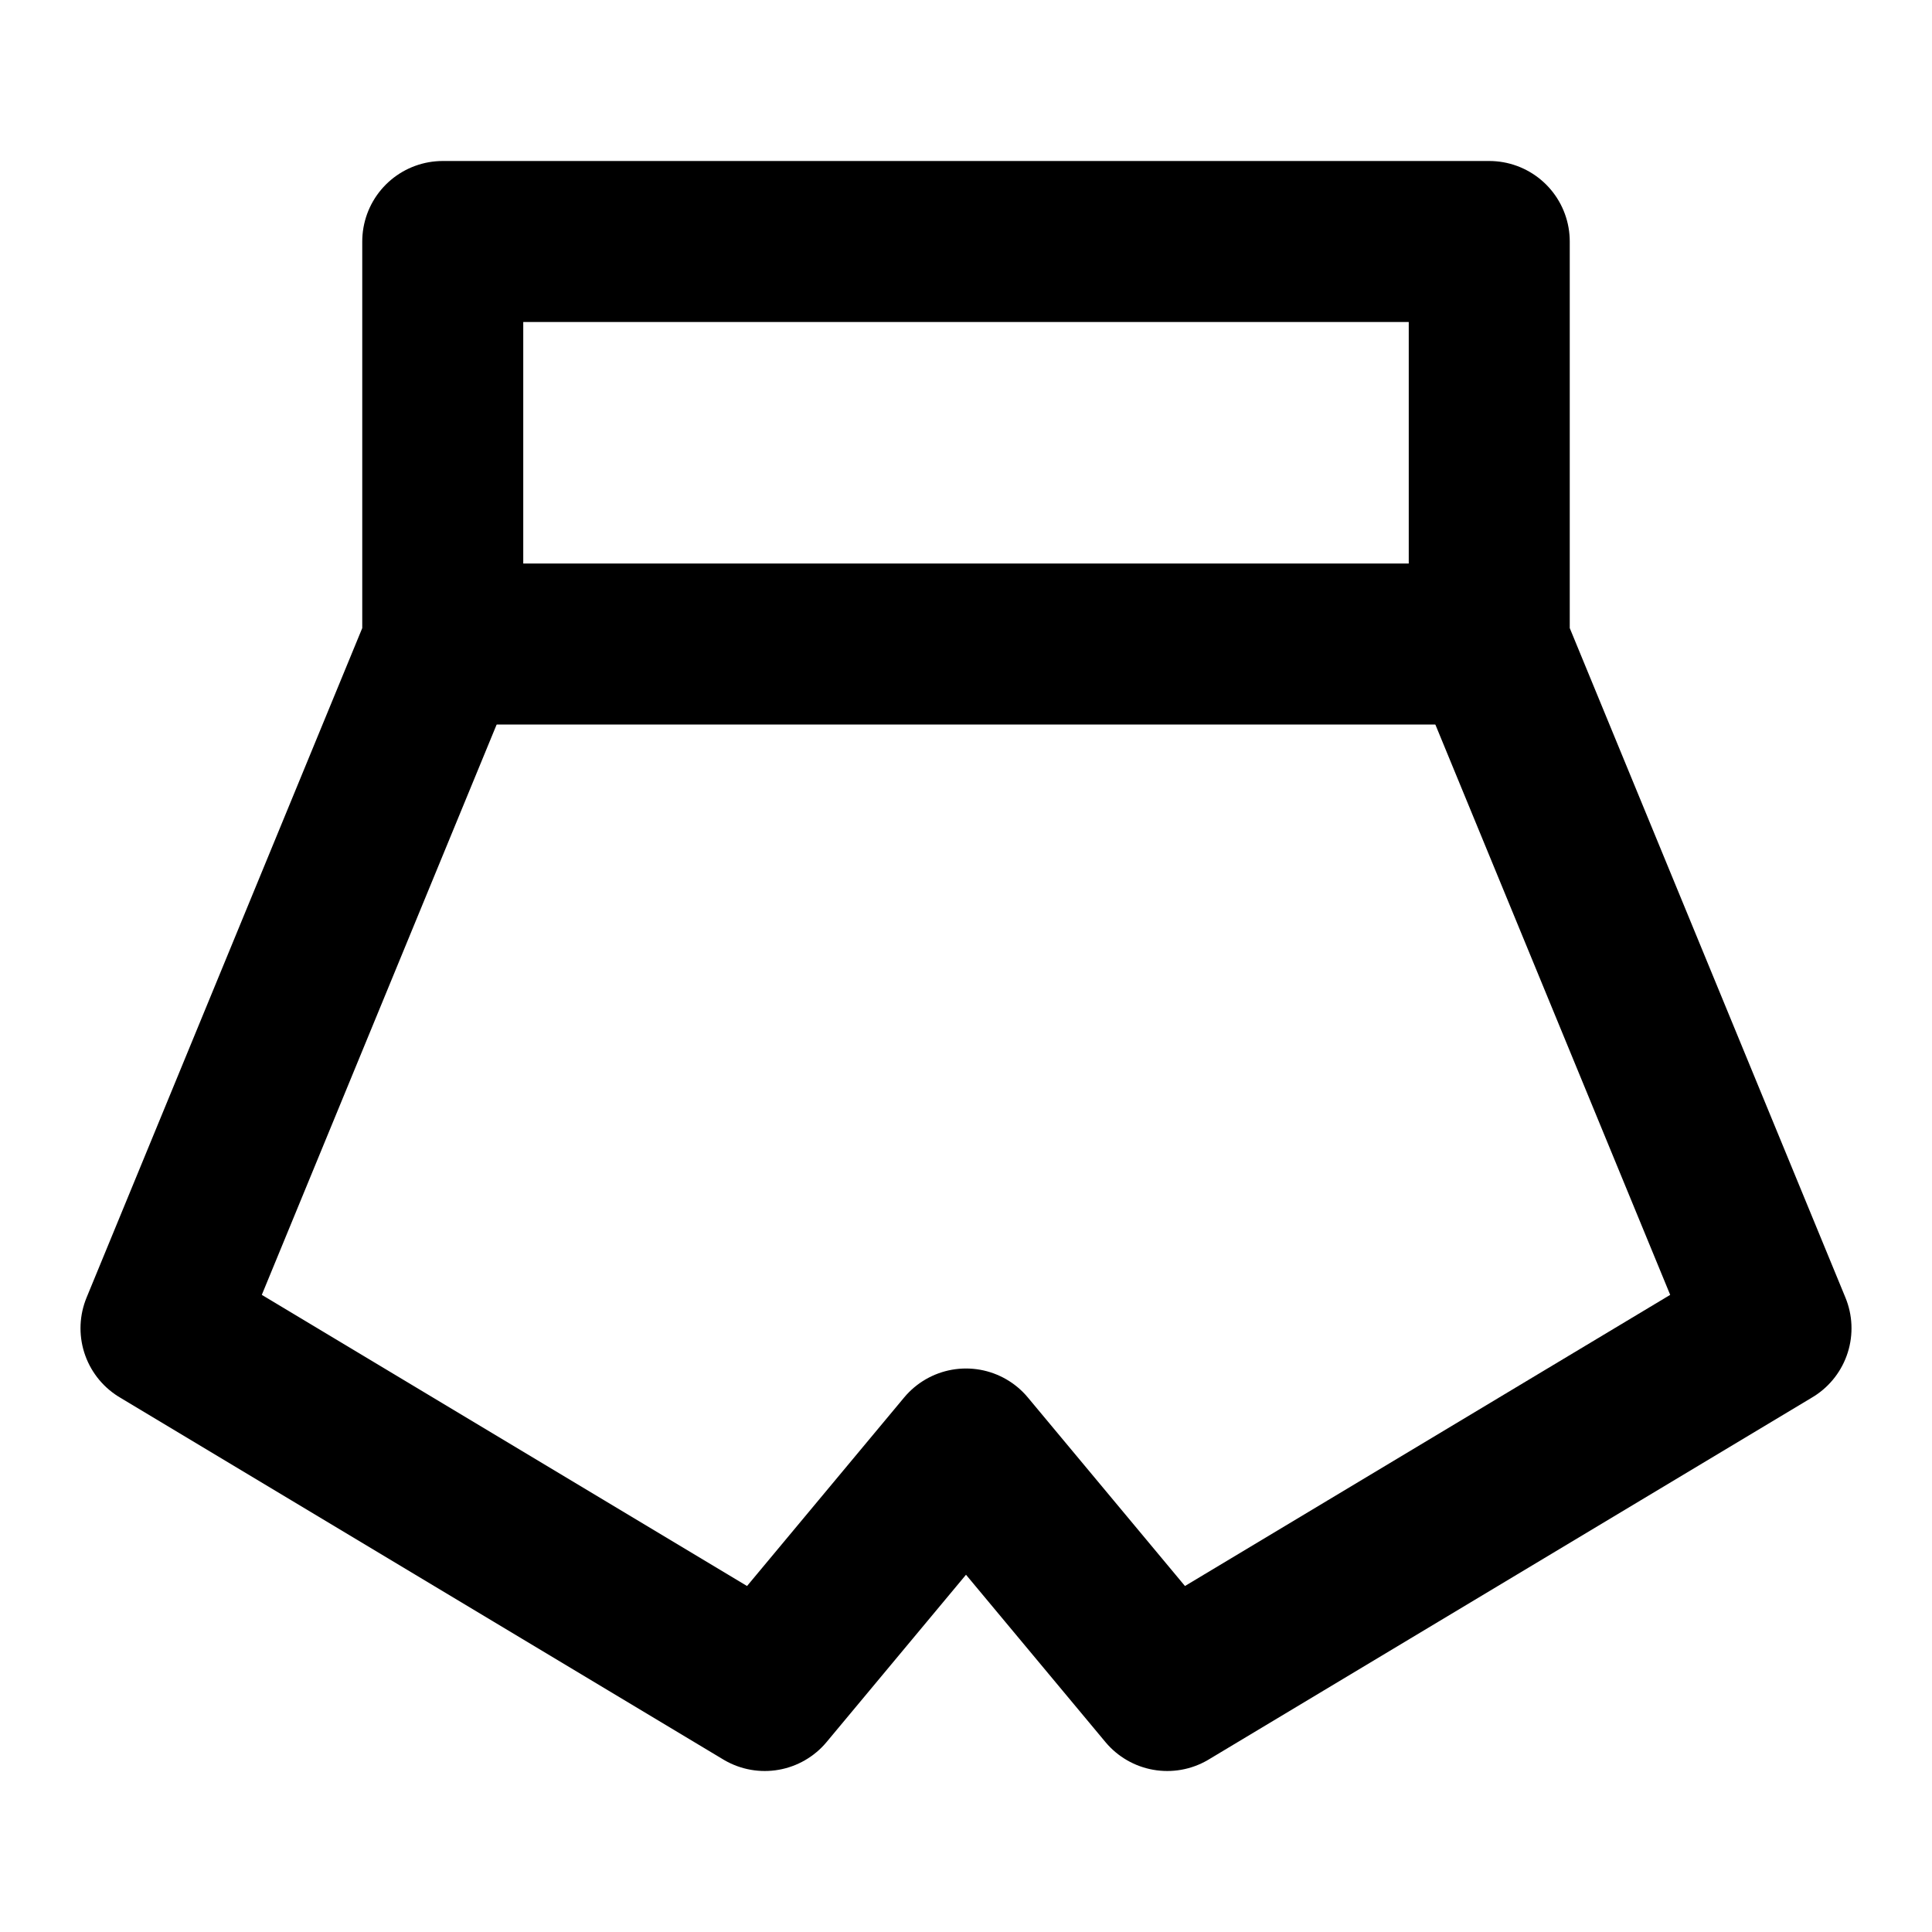
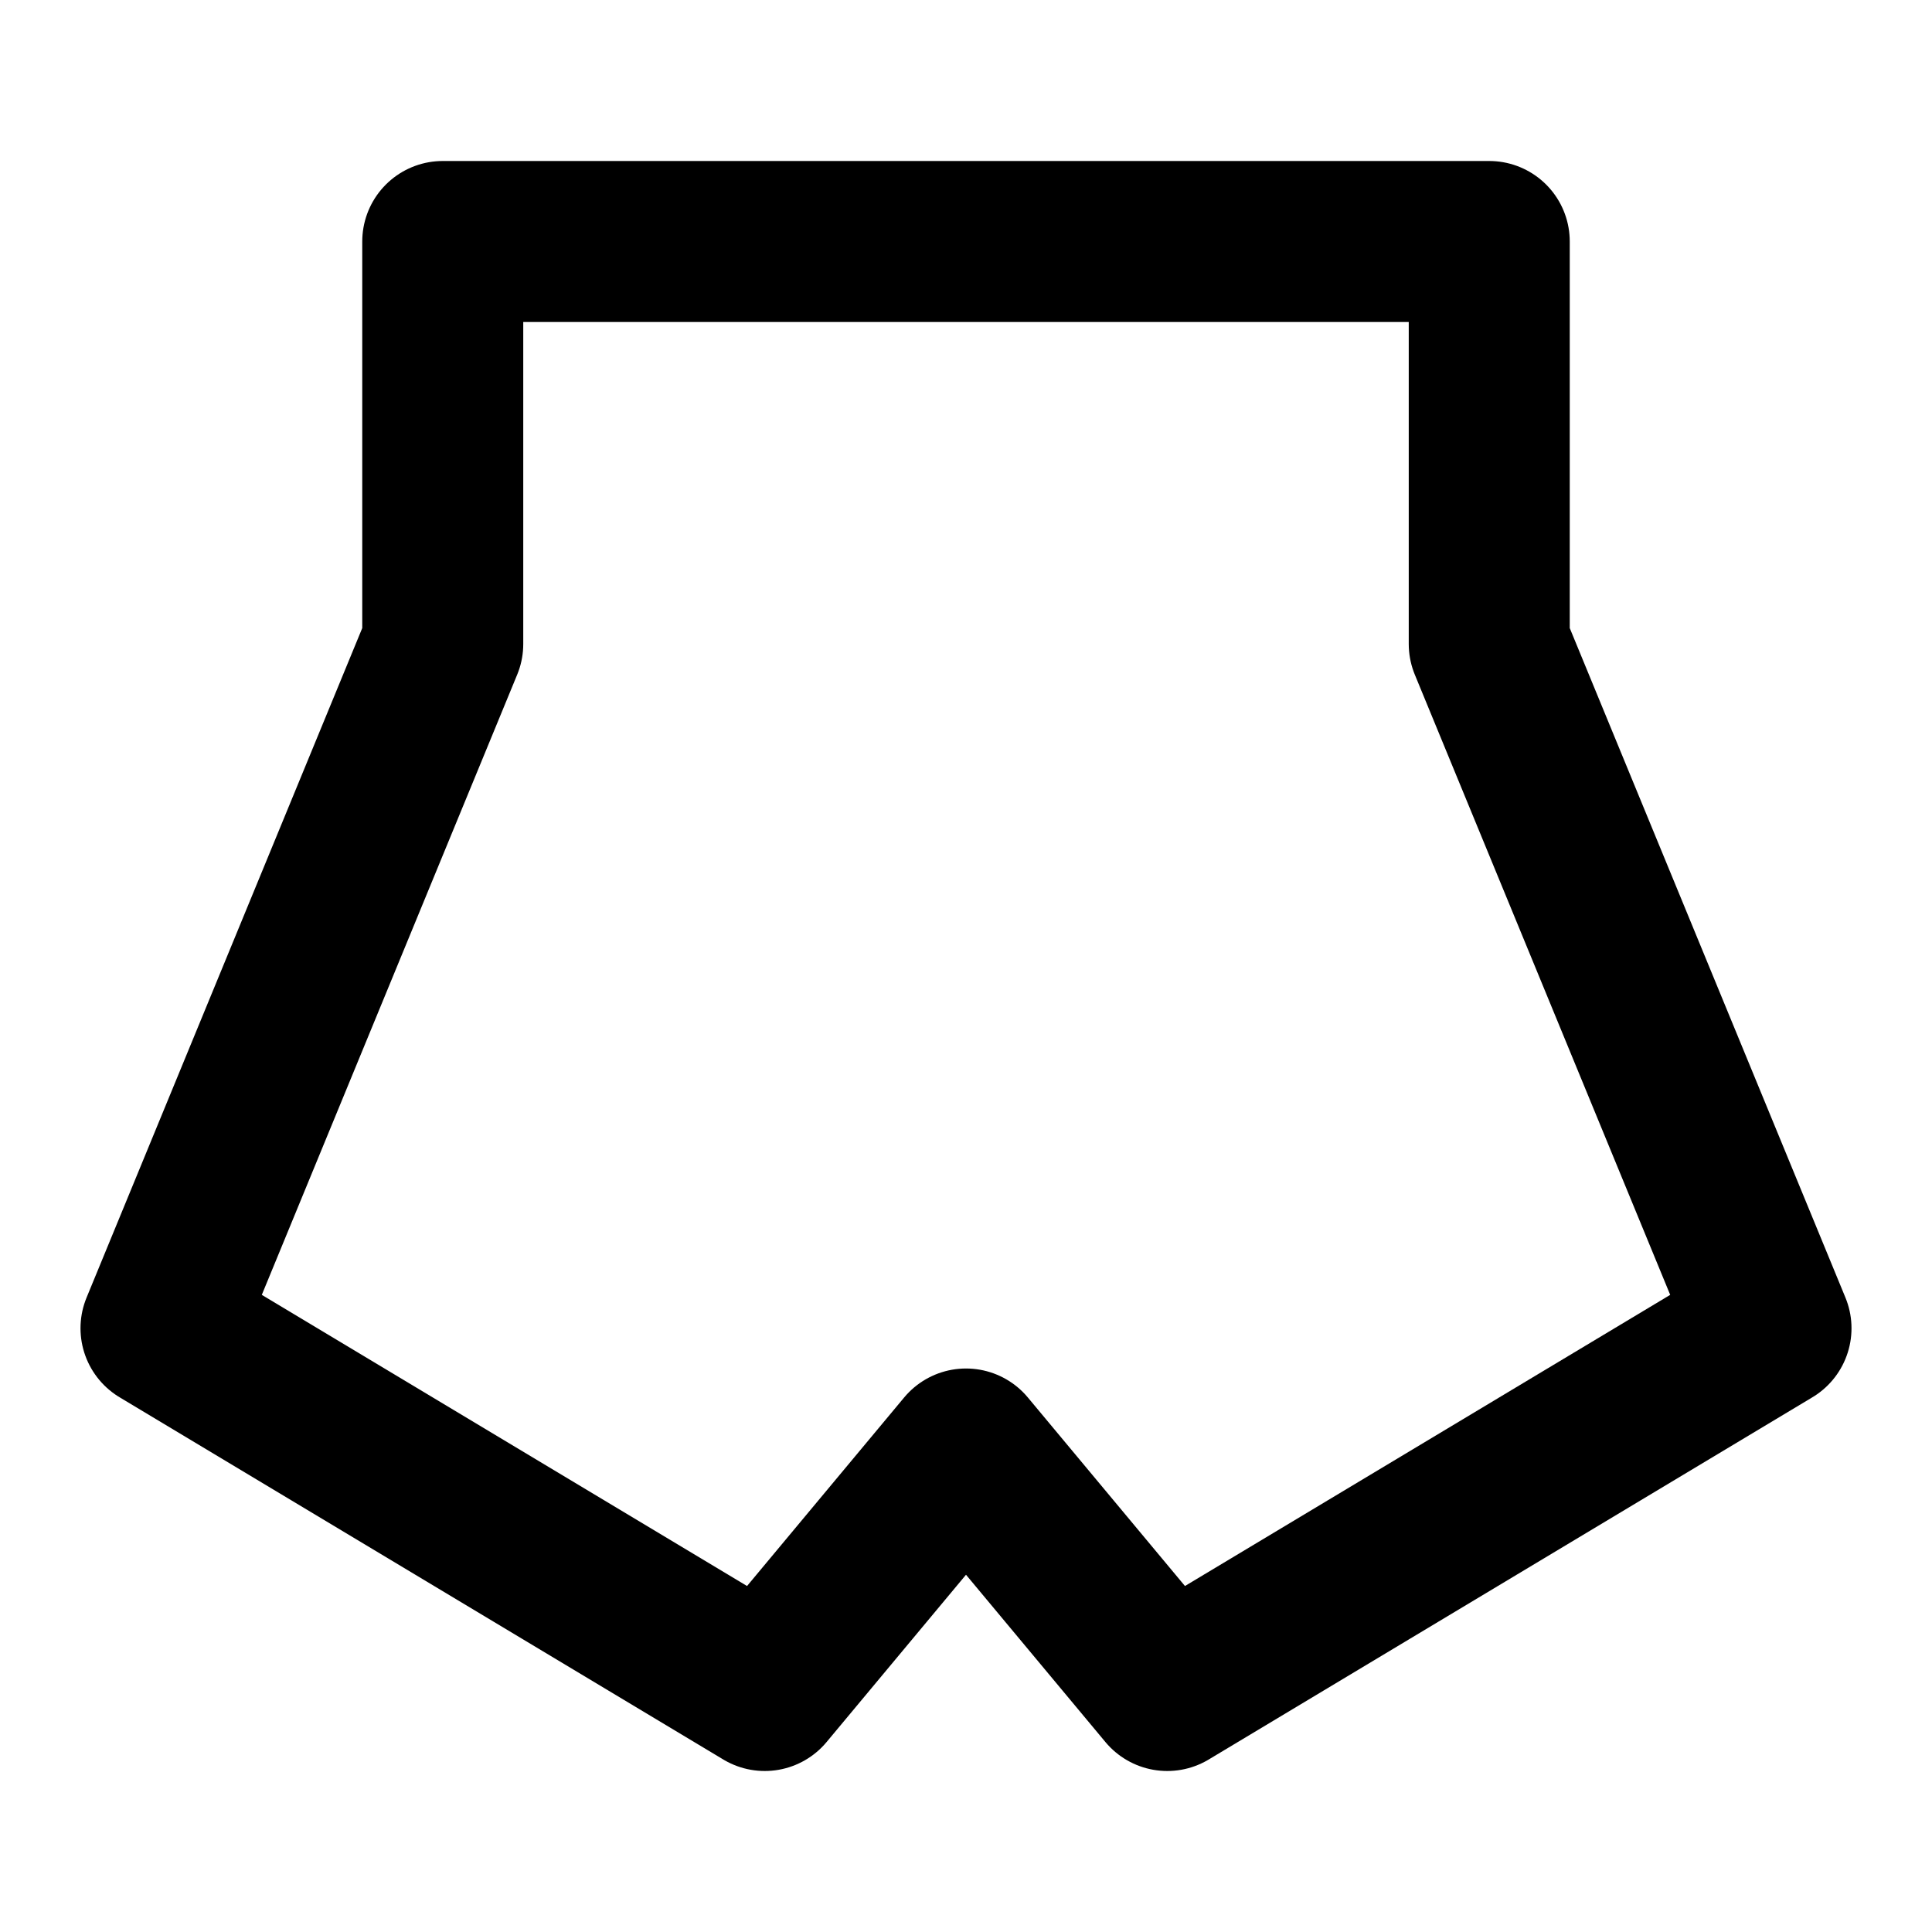
<svg xmlns="http://www.w3.org/2000/svg" width="800px" height="800px" viewBox="0 0 48 48" fill="none">
-   <path d="M11 14C9.895 14 9 14.895 9 16C9 17.105 9.895 18 11 18V14ZM37 18C38.105 18 39 17.105 39 16C39 14.895 38.105 14 37 14V18ZM11 18L37 18V14L11 14V18Z" fill="#000000" />
  <path d="M37 6H11V16L4 33L19 42L24 36L29 42L44 33L37 16V6Z" stroke="#000000" stroke-width="4" stroke-linecap="round" stroke-linejoin="round" />
</svg>